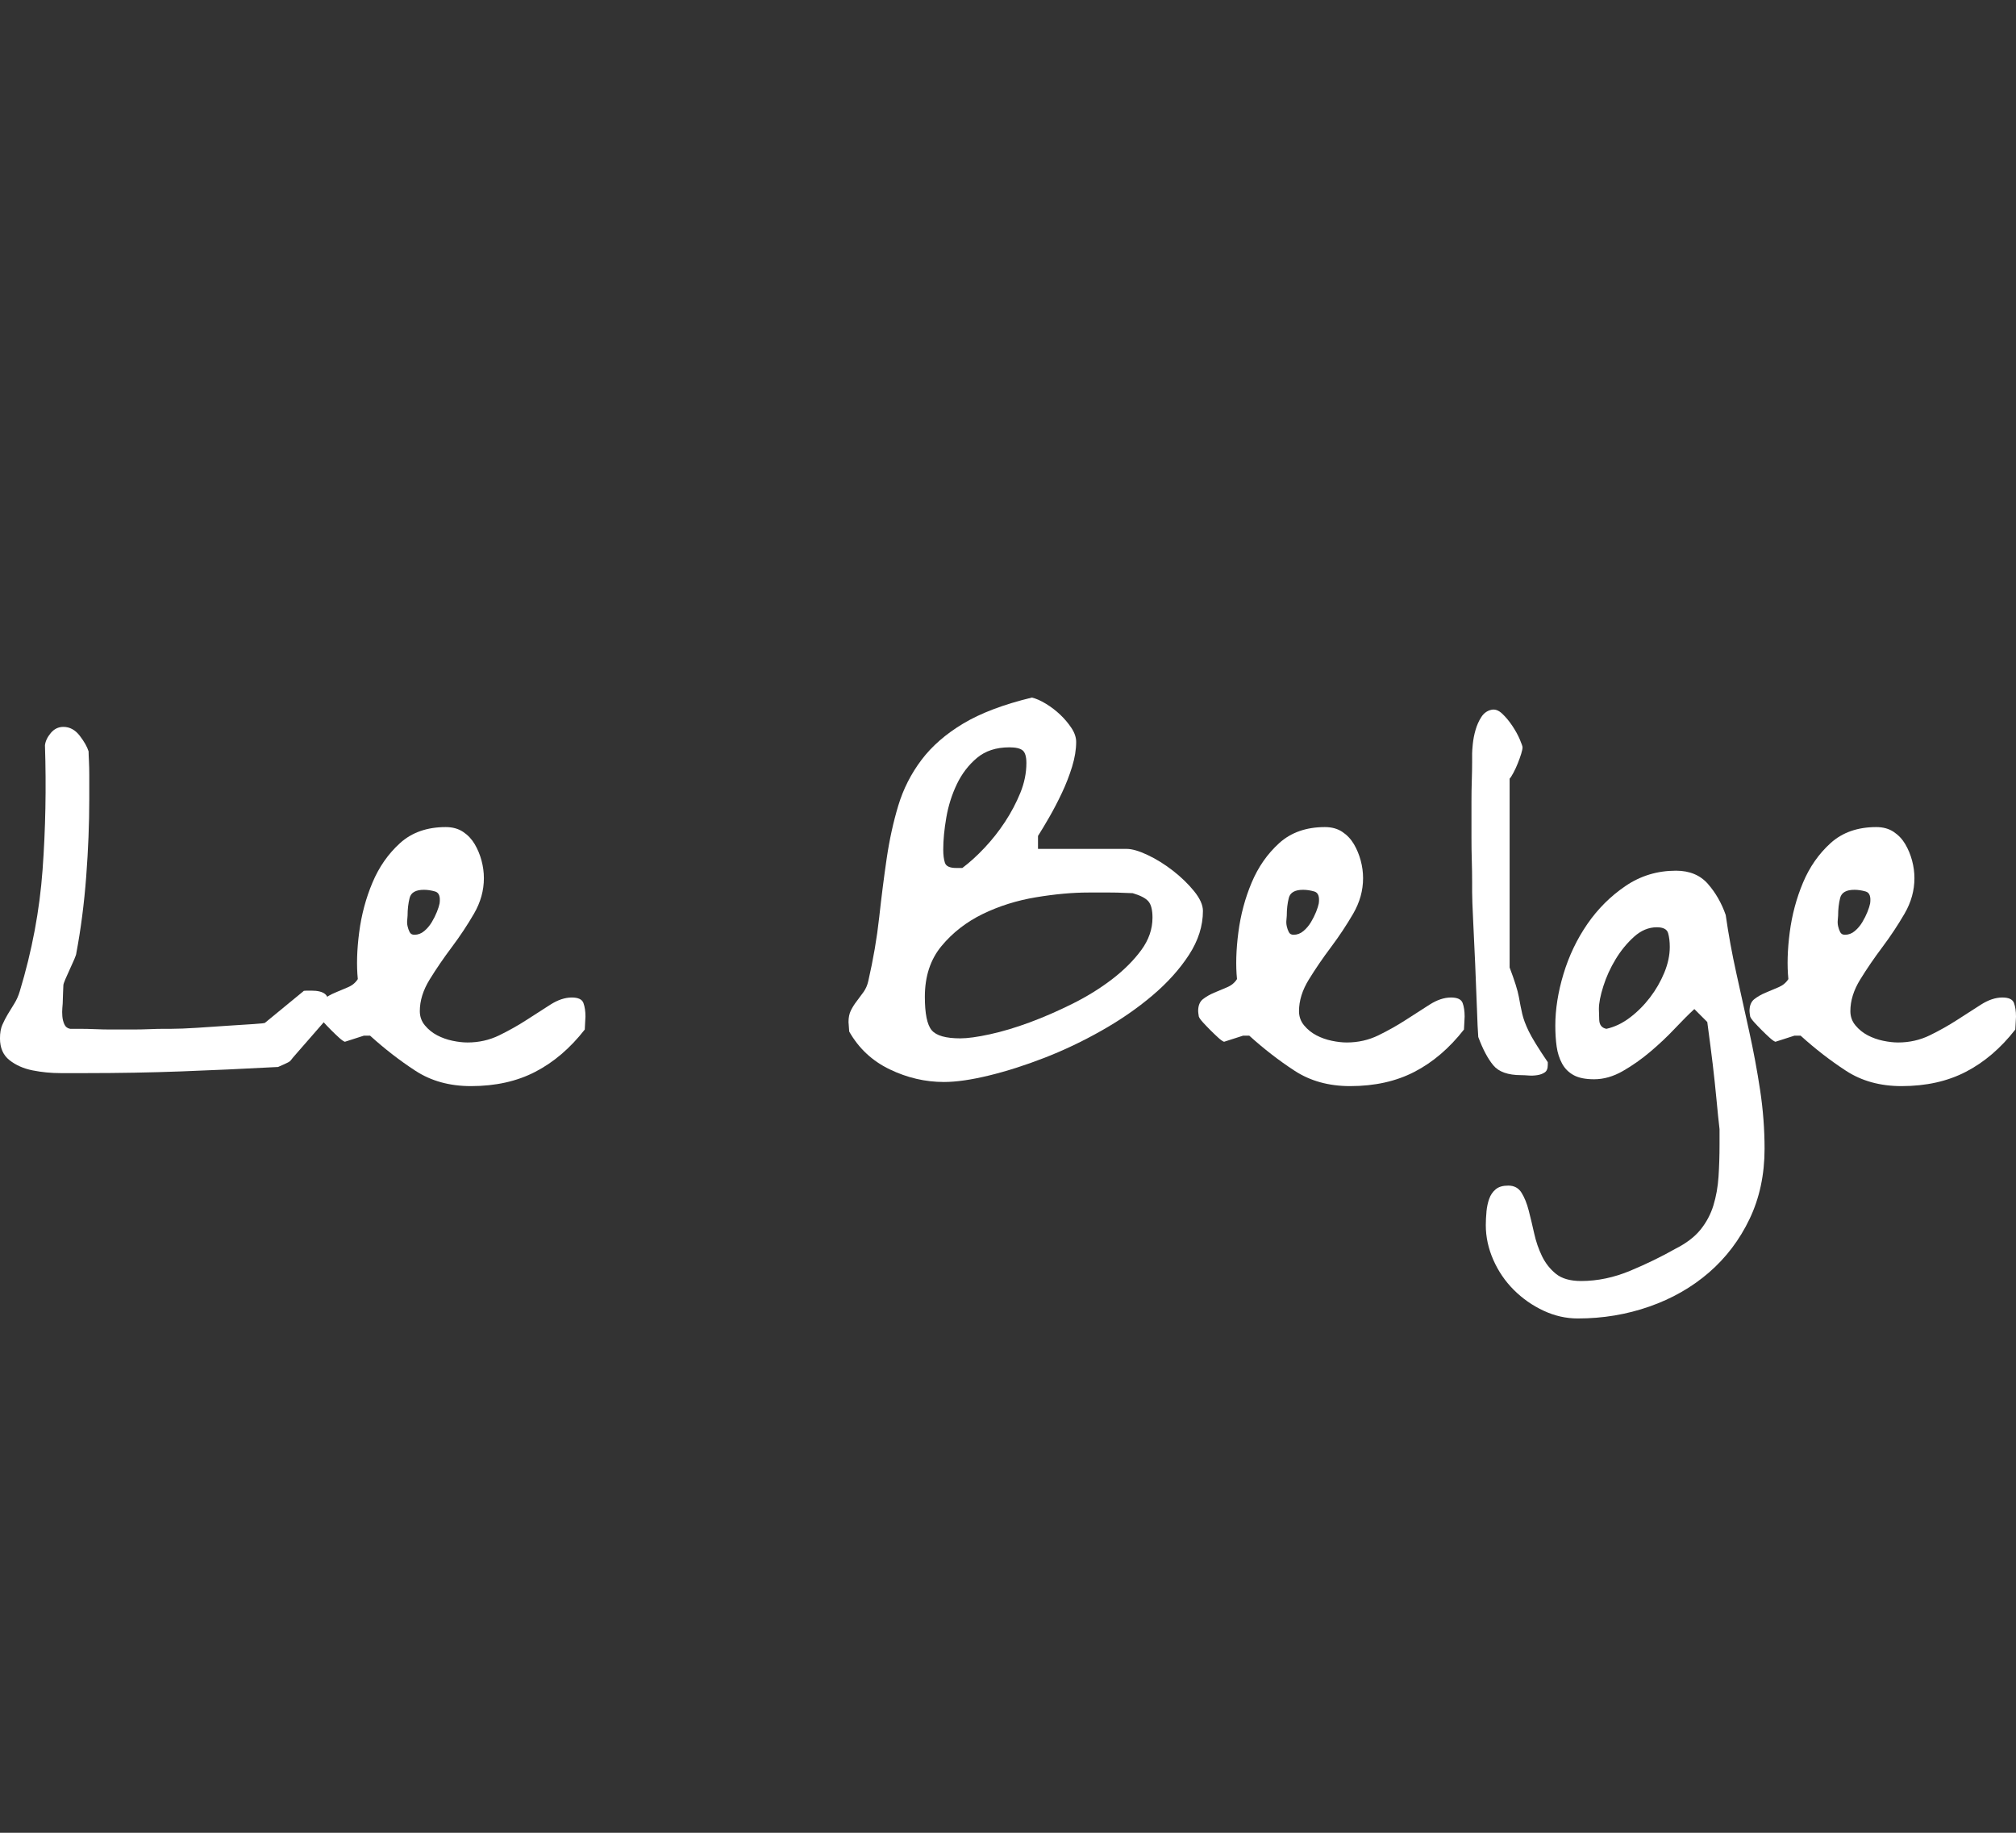
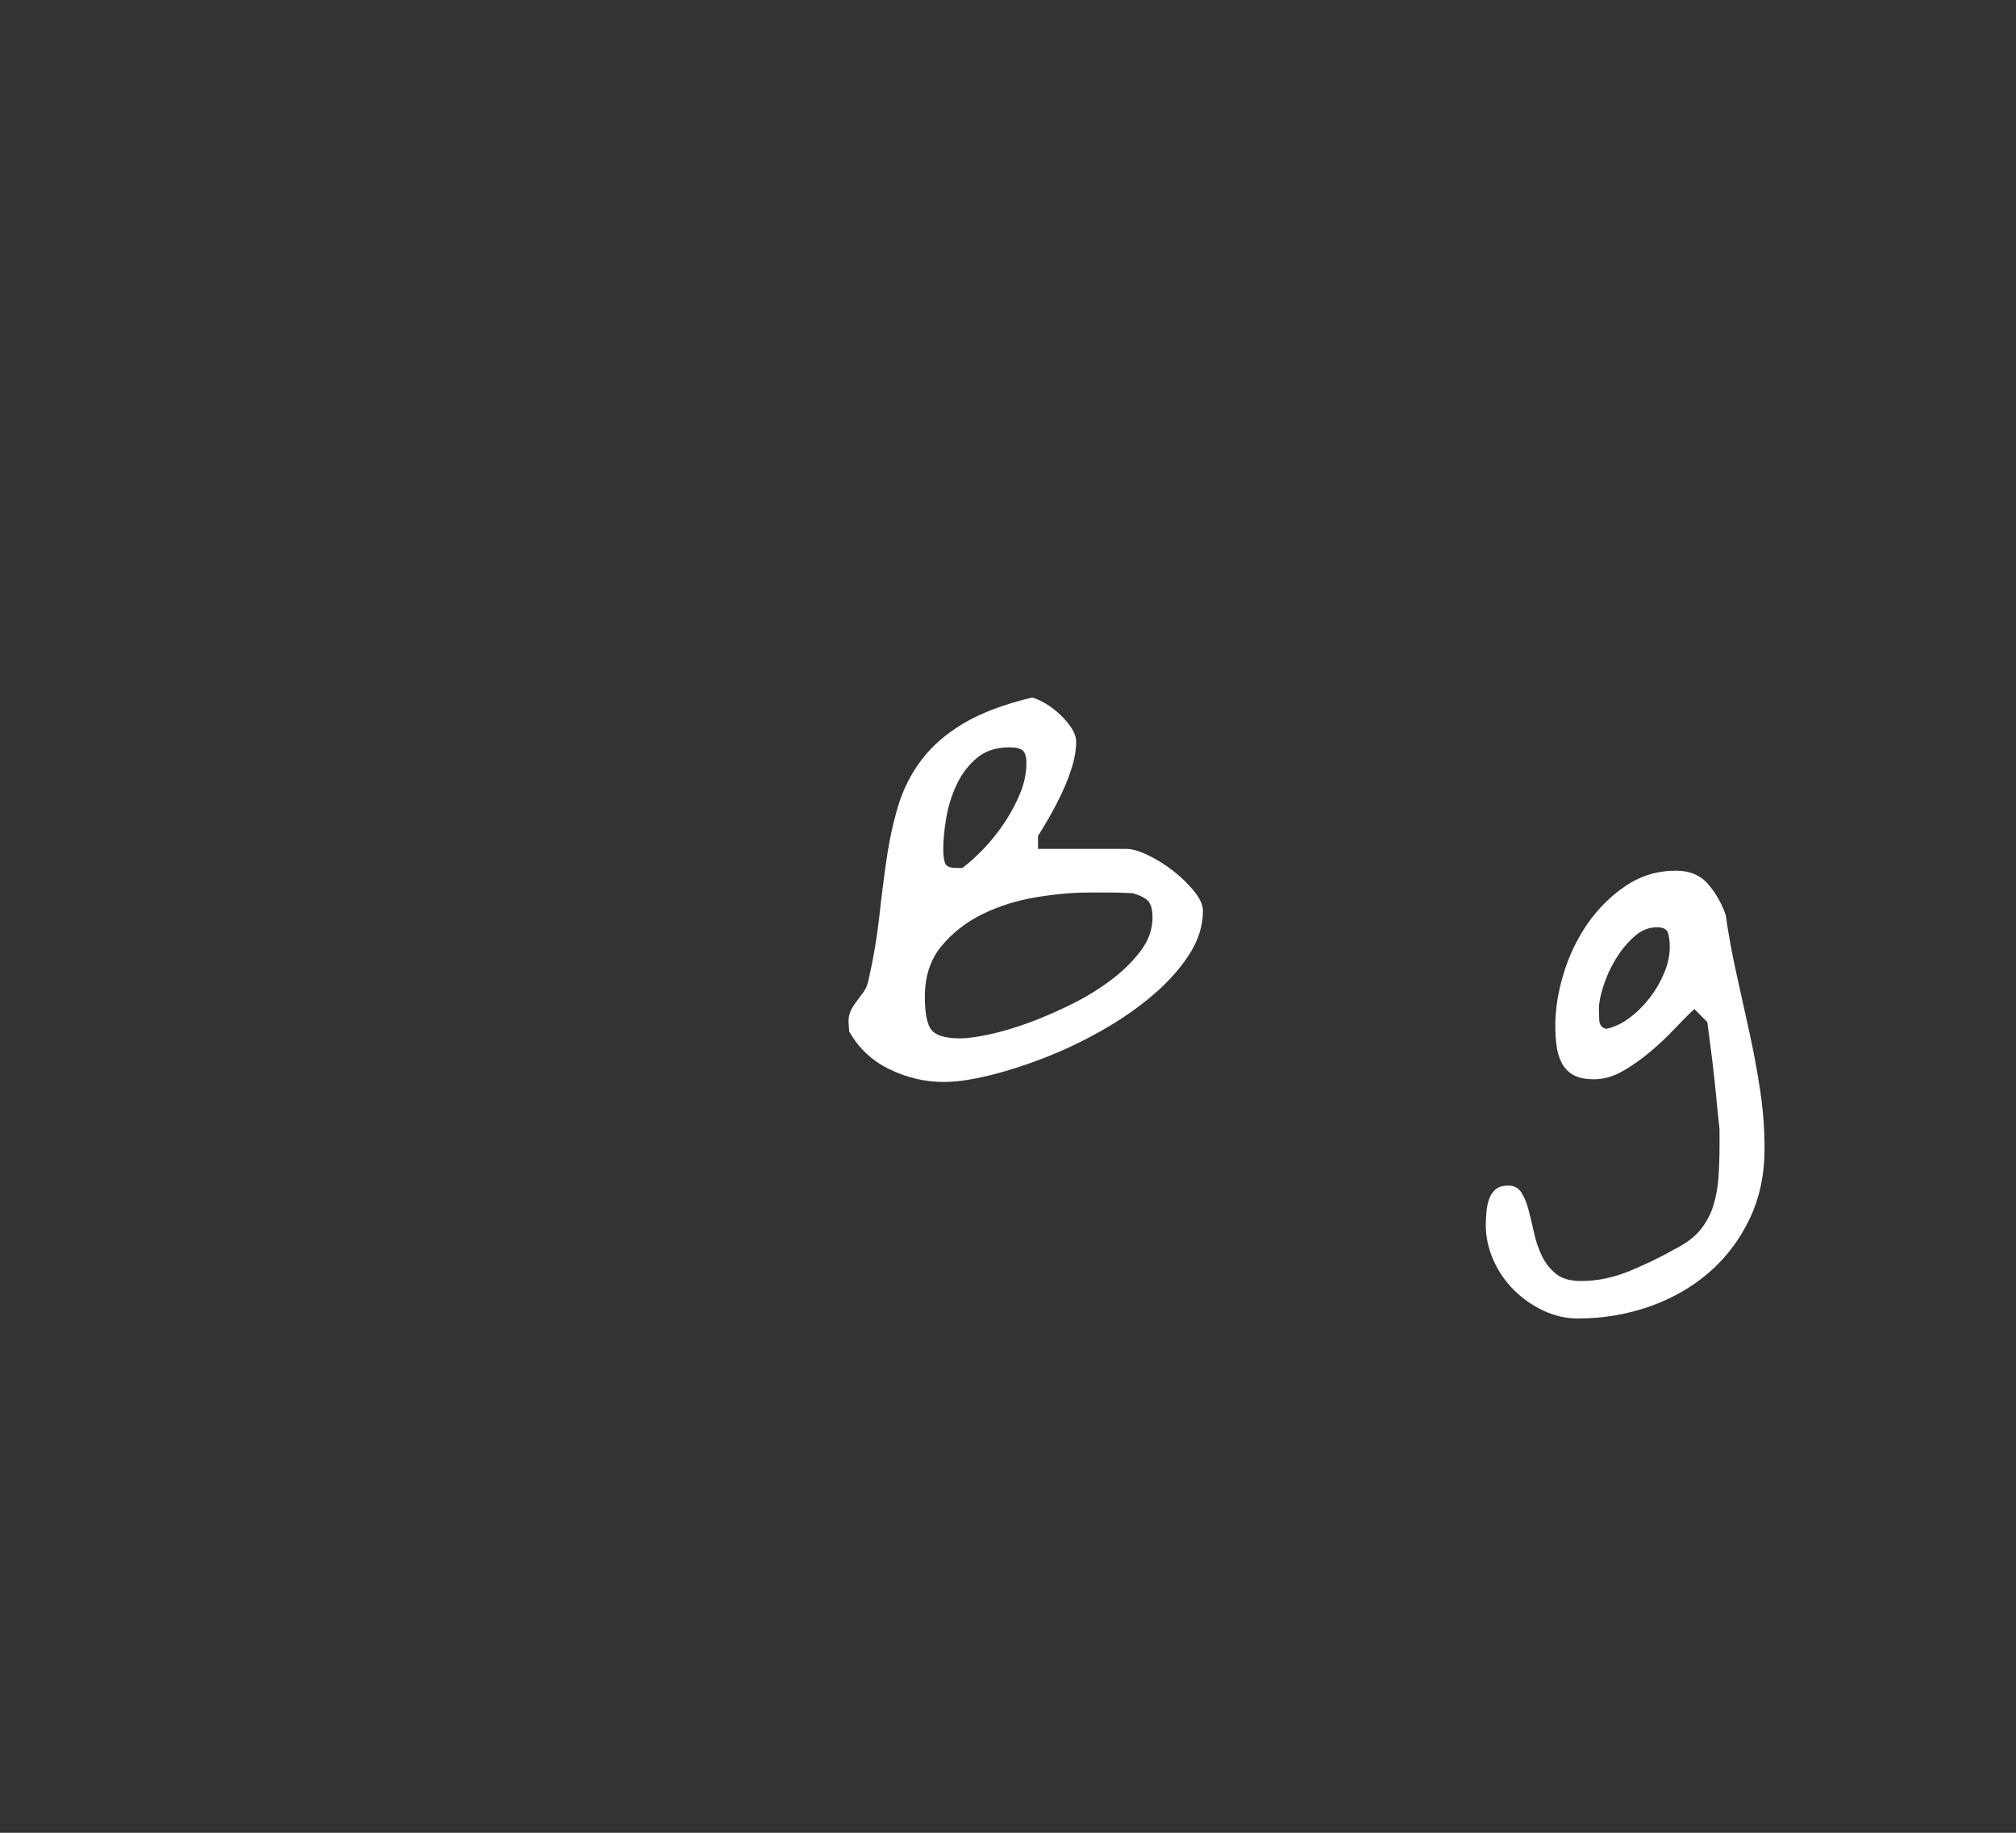
<svg xmlns="http://www.w3.org/2000/svg" id="Ebene_2" version="1.1" viewBox="0 0 220 200">
  <rect x="0" y="0" width="220" height="200" fill="#333333" stroke="none" />
  <defs>
    <style>
      .st0 {
        fill: #fff;
      }
    </style>
  </defs>
-   <path class="st0" d="M.26,111.823c.174-.396.372-.78.595-1.153.222-.372.458-.756.707-1.153.247-.396.446-.842.594-1.338,1.339-4.412,2.169-8.838,2.491-13.276s.409-8.963.26-13.575c.05-.446.261-.892.633-1.338.372-.446.83-.67,1.376-.67.694,0,1.289.323,1.785.966.495.645.818,1.216.967,1.711,0,.199.011.546.038,1.041.024.496.036,1.017.036,1.562v2.604c0,2.677-.112,5.491-.334,8.442-.224,2.95-.583,5.739-1.079,8.366,0,.1-.074.324-.222.67-.149.347-.311.706-.485,1.079-.173.372-.333.732-.482,1.078-.148.346-.224.571-.224.67,0,.05-.012.334-.036.854-.025.522-.038.906-.038,1.153,0,.051-.012.213-.038.484-.025.273-.025.571,0,.893.025.322.1.62.224.892.124.273.334.435.632.484h1.041c.546,0,1.115.013,1.711.038.595.024,1.14.036,1.636.036h2.455c.595,0,1.191-.012,1.785-.036.595-.024,1.117-.038,1.563-.038h.818c.744,0,1.684-.038,2.826-.111,1.14-.075,2.255-.149,3.347-.225,1.09-.073,2.045-.135,2.863-.185.819-.049,1.227-.1,1.227-.148l4.166-3.422c0-.049.123-.075.372-.075h.52c.694,0,1.191.125,1.489.373.296.249.446.718.446,1.413,0,.1-.013.273-.038.52-.025.248-.038.422-.038.52-.148.199-.422.521-.818.967-.397.446-.818.93-1.264,1.45-.447.521-.869,1.005-1.265,1.45-.397.448-.67.772-.818.969-.101.1-.323.222-.67.372-.347.149-.571.248-.67.296-3.718.199-7.251.361-10.599.484-3.347.125-6.805.186-10.375.186h-2.752c-1.04,0-2.057-.098-3.049-.296-.993-.198-1.835-.569-2.529-1.115-.695-.547-1.041-1.339-1.041-2.381,0-.595.086-1.09.26-1.487" />
-   <path class="st0" d="M44.439,100.406c-.025.224-.012.446.038.67.05.222.123.434.222.632.1.199.272.298.521.298.396,0,.756-.136,1.079-.409.322-.271.594-.595.818-.966.224-.373.408-.745.558-1.115.148-.373.248-.682.296-.931.1-.744-.062-1.177-.482-1.301-.422-.123-.831-.185-1.227-.185-.893,0-1.413.296-1.563.891-.148.595-.222,1.242-.222,1.935,0,.1-.012.26-.038.484M40.014,113.013h-.298c-.149.05-.496.163-1.041.335-.547.174-.892.286-1.041.334-.148-.049-.36-.198-.632-.446-.273-.248-.558-.521-.856-.818-.298-.298-.57-.583-.818-.856-.248-.272-.396-.485-.447-.632-.049-.298-.073-.496-.073-.595,0-.595.173-1.028.52-1.301.347-.272.756-.508,1.226-.706.471-.198.942-.397,1.413-.595s.831-.496,1.079-.893c-.148-1.487-.1-3.185.149-5.094.247-1.909.73-3.72,1.45-5.431.718-1.71,1.723-3.147,3.012-4.314,1.288-1.164,2.949-1.747,4.983-1.747.743,0,1.376.174,1.896.521.521.347.942.793,1.264,1.338.323.547.571,1.141.745,1.785.173.645.26,1.29.26,1.935,0,1.338-.36,2.628-1.078,3.867-.719,1.241-1.525,2.455-2.417,3.646-.893,1.19-1.7,2.368-2.418,3.533-.719,1.165-1.079,2.318-1.079,3.458,0,.595.187,1.115.559,1.562.372.446.818.807,1.338,1.079.521.272,1.079.471,1.673.594.595.125,1.14.187,1.637.187,1.238,0,2.392-.261,3.46-.781,1.065-.521,2.056-1.079,2.975-1.673.916-.595,1.784-1.153,2.603-1.673.818-.521,1.598-.781,2.343-.781.693,0,1.115.199,1.264.594.149.397.224.893.224,1.489,0,.1-.012.334-.038.706-.025.372-.036.608-.036.706-1.588,2.034-3.384,3.57-5.393,4.61-2.007,1.044-4.351,1.564-7.029,1.564-2.331,0-4.35-.559-6.061-1.675-1.711-1.115-3.36-2.392-4.946-3.83h-.372Z" />
  <path class="st0" d="M103.121,94.159c.124.372.532.558,1.227.558h.67c.792-.595,1.599-1.326,2.417-2.195.818-.866,1.562-1.808,2.232-2.825.668-1.016,1.226-2.071,1.673-3.162.446-1.089.668-2.181.668-3.272,0-.694-.137-1.153-.408-1.376-.273-.224-.757-.335-1.451-.335-1.439,0-2.615.385-3.533,1.153-.917.769-1.649,1.724-2.195,2.864-.547,1.141-.93,2.355-1.153,3.643-.222,1.29-.334,2.455-.334,3.497,0,.594.062,1.078.186,1.45M101.671,112.418c.495.594,1.536.892,3.123.892.792,0,1.871-.148,3.236-.446,1.363-.298,2.813-.732,4.351-1.301,1.536-.57,3.098-1.252,4.686-2.045,1.586-.792,3.023-1.685,4.313-2.677,1.288-.992,2.343-2.046,3.161-3.161.818-1.115,1.227-2.293,1.227-3.534,0-.843-.148-1.438-.446-1.785-.296-.346-.868-.643-1.71-.893-.199,0-.521-.011-.969-.036-.445-.024-.942-.036-1.486-.036h-2.381c-1.736,0-3.644.174-5.727.52-2.083.347-4.016.955-5.801,1.821-1.785.869-3.285,2.034-4.5,3.496-1.215,1.464-1.821,3.31-1.821,5.541,0,1.835.247,3.05.744,3.644M92.634,112.046c-.025-.247-.038-.42-.038-.52,0-.496.086-.917.261-1.265.173-.346.383-.682.632-1.004.247-.322.496-.657.744-1.004.247-.346.42-.744.52-1.191.546-2.379.942-4.697,1.191-6.953.247-2.255.52-4.4.818-6.434.298-2.033.718-3.953,1.264-5.765.546-1.808,1.389-3.469,2.529-4.982,1.141-1.512,2.666-2.839,4.574-3.98,1.909-1.14,4.401-2.082,7.476-2.826.446.101.954.324,1.524.67.57.347,1.091.744,1.563,1.191.47.446.88.93,1.227,1.45.345.52.52,1.03.52,1.525,0,.843-.148,1.747-.446,2.715-.298.966-.67,1.922-1.115,2.863-.446.943-.905,1.823-1.376,2.642-.473.818-.881,1.5-1.228,2.044v1.413h9.669c.595,0,1.363.224,2.306.67.942.446,1.859,1.016,2.752,1.711.892.695,1.66,1.438,2.305,2.231.643.793.967,1.513.967,2.157,0,1.636-.509,3.235-1.525,4.798-1.017,1.562-2.343,3.038-3.98,4.424-1.636,1.389-3.484,2.666-5.541,3.83-2.057,1.167-4.14,2.157-6.247,2.976-2.108.818-4.128,1.463-6.061,1.933-1.935.471-3.57.706-4.909.706-2.033,0-4.005-.456-5.912-1.376-1.91-.916-3.385-2.293-4.426-4.128,0-.098-.013-.272-.038-.52" />
-   <path class="st0" d="M140.382,100.406c-.024.224-.012.446.039.67.047.222.123.434.221.632.1.199.272.298.521.298.397,0,.756-.136,1.079-.409.321-.271.595-.595.817-.966.225-.373.409-.745.559-1.115.149-.373.247-.682.296-.931.1-.744-.062-1.177-.482-1.301-.422-.123-.831-.185-1.228-.185-.892,0-1.412.296-1.562.891-.149.595-.221,1.242-.221,1.935,0,.1-.015.26-.039.484M135.958,113.013h-.298c-.149.05-.496.163-1.043.335-.546.174-.891.286-1.04.334-.148-.049-.361-.198-.632-.446-.273-.248-.558-.521-.856-.818-.298-.298-.57-.583-.818-.856-.248-.272-.396-.485-.447-.632-.049-.298-.073-.496-.073-.595,0-.595.173-1.028.52-1.301.346-.272.756-.508,1.226-.706.471-.198.942-.397,1.413-.595s.831-.496,1.079-.893c-.148-1.487-.1-3.185.149-5.094.247-1.909.73-3.72,1.45-5.431.718-1.71,1.722-3.147,3.011-4.314,1.289-1.164,2.95-1.747,4.985-1.747.744,0,1.376.174,1.896.521.521.347.943.793,1.265,1.338.321.547.569,1.141.743,1.785.174.645.26,1.29.26,1.935,0,1.338-.358,2.628-1.077,3.867-.721,1.241-1.525,2.455-2.417,3.646-.894,1.19-1.699,2.368-2.417,3.533-.721,1.165-1.08,2.318-1.08,3.458,0,.595.186,1.115.559,1.562.372.446.818.807,1.338,1.079.52.272,1.079.471,1.675.594.595.125,1.14.187,1.637.187,1.238,0,2.39-.261,3.457-.781,1.066-.521,2.056-1.079,2.975-1.673.917-.595,1.785-1.153,2.604-1.673.818-.521,1.598-.781,2.343-.781.694,0,1.115.199,1.265.594.147.397.221.893.221,1.489,0,.1-.011.334-.035.706-.027.372-.039.608-.039.706-1.588,2.034-3.383,3.57-5.391,4.61-2.01,1.044-4.353,1.564-7.03,1.564-2.329,0-4.351-.559-6.06-1.675-1.711-1.115-3.36-2.392-4.948-3.83h-.371Z" />
-   <path class="st0" d="M161.171,110c-.051-1.512-.113-3.098-.187-4.76-.075-1.66-.148-3.247-.222-4.76-.075-1.513-.113-2.565-.113-3.161v-1.115c0-.694-.012-1.462-.036-2.306-.027-.842-.036-1.684-.036-2.528v-3.868c0-.793.01-1.574.036-2.344.024-.767.036-1.424.036-1.971v-.966c0-.198.025-.544.074-1.041.051-.495.149-1.005.299-1.525s.36-.99.632-1.412c.272-.42.631-.682,1.079-.783.395-.097.791.038,1.188.409.397.373.769.819,1.115,1.339.347.52.62,1.017.819,1.489.198.47.296.756.296.854,0,.148-.049.385-.147.707-.101.322-.224.668-.373,1.04-.147.373-.309.719-.482,1.041-.175.324-.311.533-.409.633v20.602c.544,1.439.88,2.503,1.005,3.197.123.695.245,1.315.371,1.859.124.547.36,1.179.706,1.897.348.719,1.041,1.848,2.083,3.384v.298c0,.397-.111.67-.335.818-.221.149-.493.25-.817.298-.323.051-.645.063-.966.036-.323-.024-.583-.036-.781-.036-1.439,0-2.456-.358-3.05-1.079-.595-.716-1.14-1.747-1.637-3.085-.05-.595-.098-1.649-.147-3.162" />
  <path class="st0" d="M174.52,111.303c.023.546.284.868.78.966.894-.197,1.75-.606,2.566-1.226.819-.62,1.549-1.351,2.195-2.195.644-.843,1.164-1.747,1.563-2.715.395-.967.594-1.897.594-2.789,0-.595-.062-1.103-.185-1.525-.125-.422-.535-.632-1.23-.632-.891,0-1.722.346-2.491,1.041-.769.695-1.439,1.513-2.007,2.453-.571.943-1.017,1.922-1.338,2.938-.324,1.017-.484,1.848-.484,2.491,0,.249.012.645.036,1.191M162.21,132.239c.05-.52.149-.993.299-1.412.149-.422.383-.77.706-1.041.323-.275.78-.409,1.376-.409.645,0,1.128.26,1.451.781.322.52.583,1.164.78,1.932.198.769.399,1.6.595,2.492.198.893.482,1.723.856,2.491.372.769.88,1.415,1.524,1.935.645.521,1.563.781,2.751.781,1.786,0,3.571-.376,5.358-1.12,1.783-.746,3.42-1.543,4.908-2.388,1.188-.598,2.107-1.294,2.752-2.089.643-.797,1.115-1.681,1.412-2.65.296-.971.485-2.014.559-3.134.073-1.119.111-2.301.111-3.545v-1.643c-.101-.845-.211-1.929-.334-3.243-.125-1.32-.261-2.599-.409-3.837-.149-1.241-.347-2.779-.595-4.614l-1.412-1.413c-.595.546-1.301,1.253-2.12,2.119-.818.869-1.711,1.712-2.678,2.53-.966.819-1.971,1.525-3.011,2.12-1.041.594-2.083.892-3.124.892-.942,0-1.687-.148-2.231-.445-.547-.296-.966-.716-1.265-1.26-.296-.546-.496-1.163-.595-1.853-.098-.693-.147-1.458-.147-2.299,0-1.779.296-3.656.892-5.633.595-1.976,1.463-3.792,2.603-5.449,1.14-1.655,2.53-3.039,4.166-4.151,1.637-1.112,3.47-1.67,5.505-1.67,1.486,0,2.65.484,3.494,1.451.843.966,1.487,2.095,1.935,3.384.298,2.083.68,4.191,1.153,6.321.469,2.133.942,4.265,1.412,6.397.471,2.134.868,4.264,1.19,6.397.323,2.13.485,4.263.485,6.395,0,2.826-.547,5.38-1.637,7.662-1.091,2.28-2.566,4.226-4.426,5.839-1.859,1.609-4.029,2.851-6.507,3.717-2.479.869-5.084,1.301-7.81,1.301-1.289,0-2.542-.284-3.756-.856-1.213-.569-2.293-1.325-3.235-2.268-.942-.942-1.684-2.033-2.231-3.272-.546-1.241-.819-2.503-.819-3.792,0-.446.025-.931.074-1.451" />
-   <path class="st0" d="M200.55,100.406c-.024.224-.012.446.039.67.049.222.123.434.221.632.1.199.272.298.521.298.397,0,.756-.136,1.079-.409.321-.271.595-.595.817-.966.225-.373.409-.745.559-1.115.149-.373.247-.682.296-.931.1-.744-.062-1.177-.481-1.301-.422-.123-.832-.185-1.23-.185-.892,0-1.412.296-1.562.891-.149.595-.221,1.242-.221,1.935,0,.1-.015.26-.039.484M196.126,113.013h-.299c-.147.05-.496.163-1.04.335-.546.174-.892.286-1.041.334-.149-.049-.36-.198-.632-.446-.275-.248-.559-.521-.856-.818-.299-.298-.569-.583-.819-.856-.245-.272-.395-.485-.446-.632-.049-.298-.074-.496-.074-.595,0-.595.175-1.028.52-1.301.349-.272.757-.508,1.228-.706.47-.198.941-.397,1.412-.595.47-.198.83-.496,1.08-.893-.149-1.487-.101-3.185.147-5.094.248-1.909.733-3.72,1.451-5.431.718-1.71,1.723-3.147,3.012-4.314,1.288-1.164,2.949-1.747,4.983-1.747.744,0,1.376.174,1.896.521.521.347.943.793,1.265,1.338.321.547.57,1.141.743,1.785.174.645.26,1.29.26,1.935,0,1.338-.358,2.628-1.077,3.867-.721,1.241-1.525,2.455-2.417,3.646-.894,1.19-1.699,2.368-2.417,3.533-.721,1.165-1.08,2.318-1.08,3.458,0,.595.186,1.115.559,1.562.372.446.818.807,1.338,1.079.521.272,1.079.471,1.675.594.595.125,1.14.187,1.637.187,1.238,0,2.39-.261,3.458-.781,1.065-.521,2.055-1.079,2.974-1.673.917-.595,1.785-1.153,2.604-1.673.818-.521,1.598-.781,2.343-.781.694,0,1.115.199,1.265.594.147.397.222.893.222,1.489,0,.1-.012.334-.036.706-.027.372-.039.608-.039.706-1.587,2.034-3.383,3.57-5.391,4.61-2.01,1.044-4.353,1.564-7.03,1.564-2.329,0-4.351-.559-6.06-1.675-1.711-1.115-3.361-2.392-4.947-3.83h-.372Z" />
</svg>